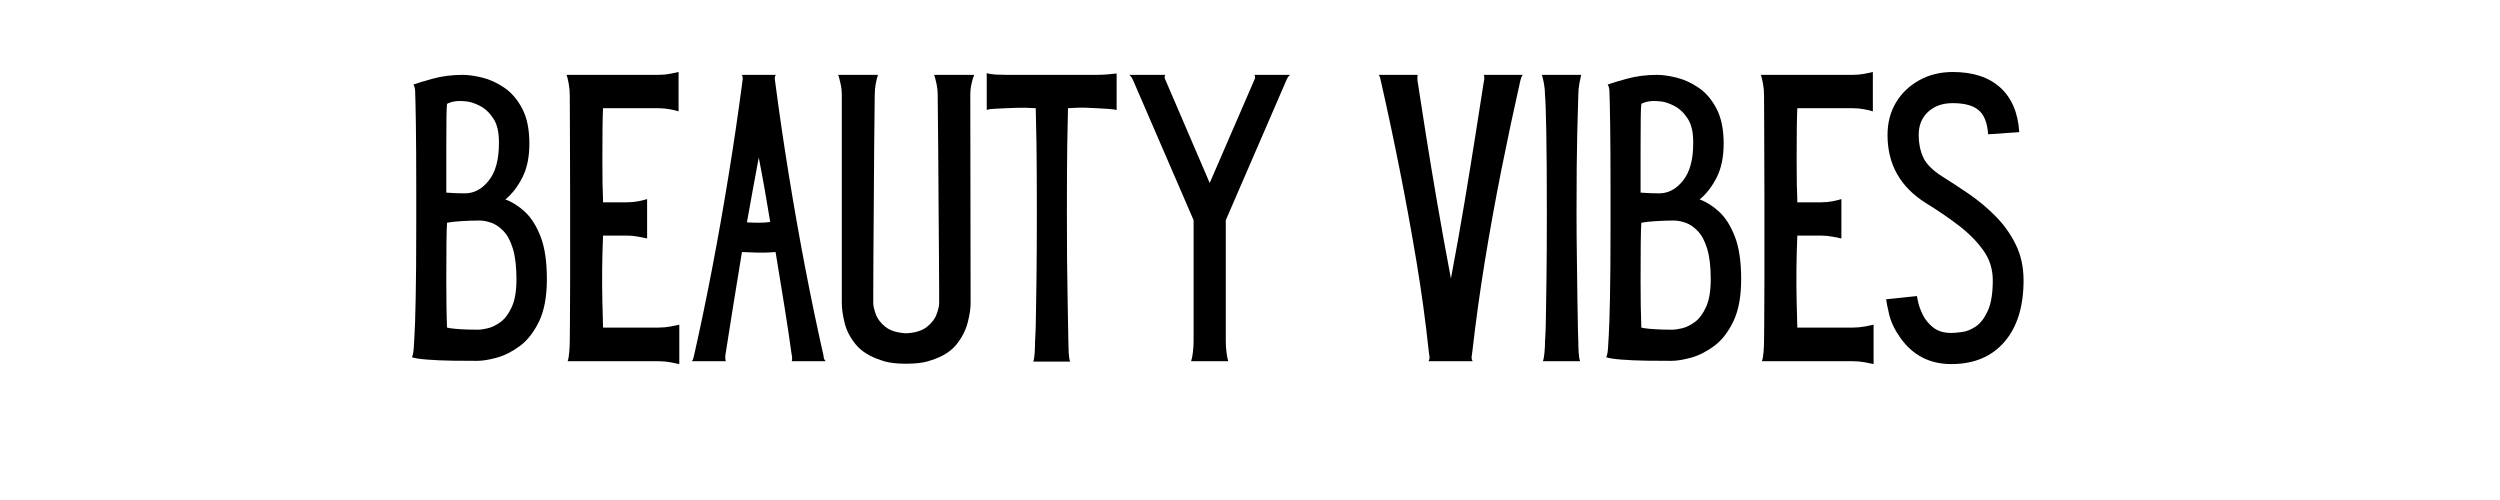
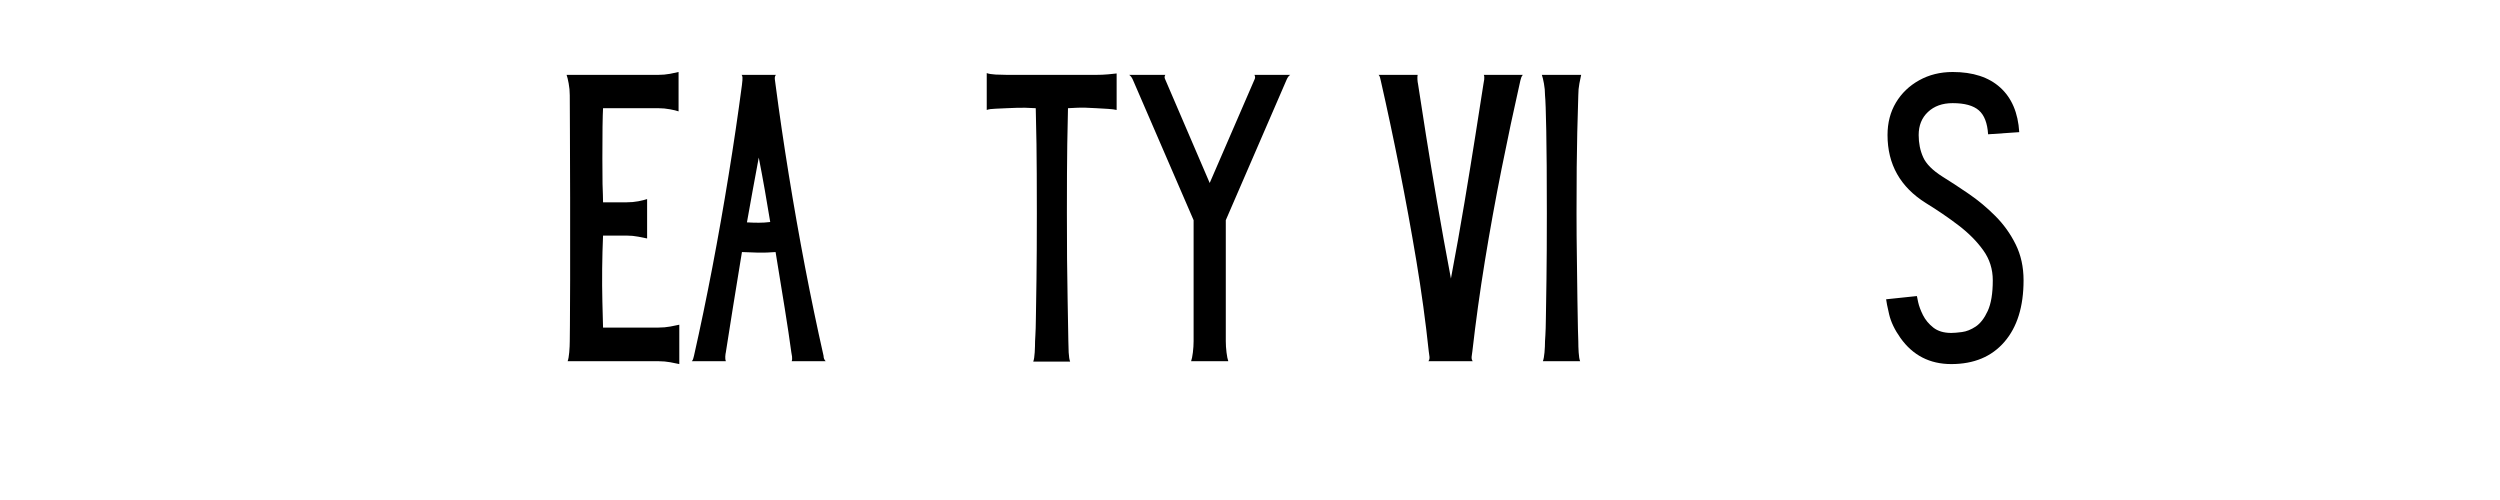
<svg xmlns="http://www.w3.org/2000/svg" version="1.0" preserveAspectRatio="xMidYMid meet" height="200" viewBox="0 0 750 150" zoomAndPan="magnify" width="1000">
  <defs>
    <g />
  </defs>
  <rect fill-opacity="1" height="180" y="-15" fill="#ffffff" width="900" x="-75" />
  <rect fill-opacity="1" height="180" y="-15" fill="#ffffff" width="900" x="-75" />
  <g fill-opacity="1" fill="#000000">
    <g transform="translate(119.829, 108.365)">
      <g>
-         <path d="M 31.781 -48.531 C 33.789 -47.812 35.742 -46.578 37.641 -44.828 C 39.535 -43.078 41.109 -40.586 42.359 -37.359 C 43.609 -34.141 44.234 -29.883 44.234 -24.594 C 44.234 -19.438 43.461 -15.242 41.922 -12.016 C 40.391 -8.797 38.477 -6.328 36.188 -4.609 C 33.895 -2.898 31.582 -1.723 29.25 -1.078 C 26.926 -0.43 24.941 -0.109 23.297 -0.109 C 21.148 -0.109 18.695 -0.125 15.938 -0.156 C 13.188 -0.195 10.664 -0.305 8.375 -0.484 C 6.082 -0.66 4.547 -0.895 3.766 -1.188 C 3.973 -1.688 4.113 -2.238 4.188 -2.844 C 4.258 -3.457 4.297 -3.832 4.297 -3.969 C 4.297 -4.113 4.363 -5.297 4.5 -7.516 C 4.645 -9.734 4.77 -13.508 4.875 -18.844 C 4.988 -24.176 5.047 -31.566 5.047 -41.016 L 5.047 -46.812 C 5.047 -47.031 5.047 -47.242 5.047 -47.453 C 5.047 -47.672 5.047 -47.891 5.047 -48.109 L 5.047 -51.219 C 5.047 -59.238 5.008 -65.77 4.938 -70.812 C 4.863 -75.863 4.789 -79.211 4.719 -80.859 C 4.719 -81.211 4.68 -81.566 4.609 -81.922 C 4.547 -82.285 4.406 -82.645 4.188 -83 C 5.332 -83.426 7.281 -84.016 10.031 -84.766 C 12.789 -85.523 15.781 -85.906 19 -85.906 C 20.645 -85.906 22.578 -85.633 24.797 -85.094 C 27.016 -84.562 29.219 -83.562 31.406 -82.094 C 33.594 -80.625 35.398 -78.523 36.828 -75.797 C 38.266 -73.078 38.984 -69.57 38.984 -65.281 C 38.984 -61.27 38.285 -57.883 36.891 -55.125 C 35.492 -52.375 33.789 -50.176 31.781 -48.531 Z M 14.281 -77.203 C 14.207 -76.703 14.148 -75.395 14.109 -73.281 C 14.078 -71.164 14.062 -68.176 14.062 -64.312 L 14.062 -50.578 C 15.062 -50.504 16.062 -50.445 17.062 -50.406 C 18.07 -50.375 18.938 -50.359 19.656 -50.359 C 22.375 -50.359 24.75 -51.629 26.781 -54.172 C 28.82 -56.711 29.844 -60.414 29.844 -65.281 C 29.914 -68.5 29.363 -71.004 28.188 -72.797 C 27.008 -74.586 25.629 -75.875 24.047 -76.656 C 22.473 -77.445 21.113 -77.879 19.969 -77.953 C 18.613 -78.098 17.488 -78.098 16.594 -77.953 C 15.695 -77.805 14.926 -77.555 14.281 -77.203 Z M 23.734 -9.453 C 24.305 -9.453 25.219 -9.594 26.469 -9.875 C 27.719 -10.164 29.004 -10.789 30.328 -11.75 C 31.648 -12.719 32.773 -14.223 33.703 -16.266 C 34.641 -18.305 35.109 -21.082 35.109 -24.594 C 35.109 -28.383 34.75 -31.441 34.031 -33.766 C 33.32 -36.098 32.375 -37.867 31.188 -39.078 C 30.008 -40.297 28.789 -41.117 27.531 -41.547 C 26.281 -41.984 25.117 -42.203 24.047 -42.203 C 22.266 -42.203 20.477 -42.145 18.688 -42.031 C 16.895 -41.926 15.426 -41.766 14.281 -41.547 C 14.207 -40.617 14.148 -38.648 14.109 -35.641 C 14.078 -32.641 14.062 -28.773 14.062 -24.047 C 14.062 -21.973 14.078 -19.578 14.109 -16.859 C 14.148 -14.141 14.207 -11.883 14.281 -10.094 C 14.781 -9.945 15.617 -9.82 16.797 -9.719 C 17.984 -9.613 19.238 -9.539 20.562 -9.5 C 21.883 -9.469 22.941 -9.453 23.734 -9.453 Z M 23.734 -9.453" />
-       </g>
+         </g>
    </g>
  </g>
  <g fill-opacity="1" fill="#000000">
    <g transform="translate(166.212, 108.365)">
      <g>
        <path d="M 31.359 -10.094 C 32.566 -10.094 33.742 -10.195 34.891 -10.406 C 36.035 -10.625 36.93 -10.805 37.578 -10.953 L 37.578 -5.047 C 37.578 -3.973 37.578 -2.879 37.578 -1.766 C 37.578 -0.66 37.578 0.211 37.578 0.859 C 36.93 0.711 36.035 0.531 34.891 0.312 C 33.742 0.102 32.566 0 31.359 0 L 6.016 0 C 5.648 0 5.32 0 5.031 0 C 4.75 0 4.539 0 4.406 0 L 4.078 0 C 4.297 -0.57 4.457 -1.469 4.562 -2.688 C 4.664 -3.906 4.719 -5.016 4.719 -6.016 C 4.719 -6.367 4.734 -7.941 4.766 -10.734 C 4.805 -13.523 4.828 -18.016 4.828 -24.203 C 4.828 -30.398 4.828 -38.691 4.828 -49.078 C 4.828 -57.234 4.805 -63.941 4.766 -69.203 C 4.734 -74.461 4.719 -77.988 4.719 -79.781 C 4.719 -81 4.609 -82.18 4.391 -83.328 C 4.18 -84.473 3.973 -85.332 3.766 -85.906 L 9.656 -85.906 C 10.738 -85.906 11.832 -85.906 12.938 -85.906 C 14.051 -85.906 14.926 -85.906 15.562 -85.906 L 31.25 -85.906 C 32.469 -85.906 33.645 -86.008 34.781 -86.219 C 35.926 -86.438 36.785 -86.617 37.359 -86.766 L 37.359 -80.859 C 37.359 -79.785 37.359 -78.691 37.359 -77.578 C 37.359 -76.461 37.359 -75.586 37.359 -74.953 C 36.785 -75.16 35.926 -75.367 34.781 -75.578 C 33.645 -75.797 32.469 -75.906 31.25 -75.906 L 14.703 -75.906 C 14.641 -74.832 14.586 -72.973 14.547 -70.328 C 14.516 -67.68 14.5 -64.5 14.5 -60.781 C 14.5 -57.27 14.516 -54.742 14.547 -53.203 C 14.586 -51.66 14.625 -50.566 14.656 -49.922 C 14.688 -49.285 14.703 -48.535 14.703 -47.672 L 21.797 -47.672 C 23.016 -47.672 24.176 -47.773 25.281 -47.984 C 26.395 -48.203 27.273 -48.422 27.922 -48.641 L 27.922 -42.734 C 27.922 -41.66 27.922 -40.566 27.922 -39.453 C 27.922 -38.348 27.922 -37.473 27.922 -36.828 C 27.273 -36.973 26.395 -37.148 25.281 -37.359 C 24.176 -37.578 23.016 -37.688 21.797 -37.688 L 14.703 -37.688 C 14.566 -34.539 14.477 -31.227 14.438 -27.75 C 14.406 -24.281 14.426 -21.004 14.5 -17.922 C 14.57 -14.848 14.641 -12.238 14.703 -10.094 Z M 31.359 -10.094" />
      </g>
    </g>
  </g>
  <g fill-opacity="1" fill="#000000">
    <g transform="translate(205.723, 108.365)">
      <g>
-         <path d="M 41.984 0 L 31.781 0 C 31.926 -0.352 31.961 -0.816 31.891 -1.391 C 31.816 -1.961 31.742 -2.395 31.672 -2.688 C 31.172 -6.406 30.508 -10.82 29.688 -15.938 C 28.863 -21.062 27.953 -26.664 26.953 -32.75 C 25.16 -32.602 23.406 -32.547 21.688 -32.578 C 19.969 -32.617 18.359 -32.676 16.859 -32.75 C 15.859 -26.664 14.945 -21.062 14.125 -15.938 C 13.301 -10.82 12.602 -6.406 12.031 -2.688 C 11.957 -2.395 11.898 -1.961 11.859 -1.391 C 11.828 -0.816 11.883 -0.352 12.031 0 L 1.828 0 C 2.035 -0.219 2.176 -0.484 2.25 -0.797 C 2.32 -1.117 2.395 -1.391 2.469 -1.609 C 4.406 -10.203 6.25 -19.078 8 -28.234 C 9.75 -37.398 11.375 -46.617 12.875 -55.891 C 14.383 -65.16 15.711 -74.16 16.859 -82.891 C 16.93 -83.391 17.004 -83.941 17.078 -84.547 C 17.148 -85.16 17.039 -85.613 16.75 -85.906 L 16.969 -85.906 C 17.395 -85.906 18.195 -85.906 19.375 -85.906 C 20.562 -85.906 21.852 -85.906 23.25 -85.906 C 24.645 -85.906 25.844 -85.906 26.844 -85.906 L 27.062 -85.906 C 26.77 -85.613 26.66 -85.16 26.734 -84.547 C 26.805 -83.941 26.879 -83.391 26.953 -82.891 C 28.098 -74.16 29.422 -65.16 30.922 -55.891 C 32.422 -46.617 34.047 -37.398 35.797 -28.234 C 37.555 -19.078 39.406 -10.203 41.344 -1.609 C 41.344 -0.961 41.555 -0.426 41.984 0 Z M 18.359 -41.656 C 19.578 -41.582 20.758 -41.547 21.906 -41.547 C 23.051 -41.547 24.195 -41.617 25.344 -41.766 C 24.844 -44.848 24.305 -48.016 23.734 -51.266 C 23.16 -54.523 22.551 -57.801 21.906 -61.094 C 21.258 -57.727 20.648 -54.438 20.078 -51.219 C 19.504 -48 18.93 -44.812 18.359 -41.656 Z M 18.359 -41.656" />
+         <path d="M 41.984 0 L 31.781 0 C 31.926 -0.352 31.961 -0.816 31.891 -1.391 C 31.816 -1.961 31.742 -2.395 31.672 -2.688 C 31.172 -6.406 30.508 -10.82 29.688 -15.938 C 28.863 -21.062 27.953 -26.664 26.953 -32.75 C 25.16 -32.602 23.406 -32.547 21.688 -32.578 C 19.969 -32.617 18.359 -32.676 16.859 -32.75 C 15.859 -26.664 14.945 -21.062 14.125 -15.938 C 13.301 -10.82 12.602 -6.406 12.031 -2.688 C 11.957 -2.395 11.898 -1.961 11.859 -1.391 C 11.828 -0.816 11.883 -0.352 12.031 0 L 1.828 0 C 2.035 -0.219 2.176 -0.484 2.25 -0.797 C 2.32 -1.117 2.395 -1.391 2.469 -1.609 C 4.406 -10.203 6.25 -19.078 8 -28.234 C 9.75 -37.398 11.375 -46.617 12.875 -55.891 C 14.383 -65.16 15.711 -74.16 16.859 -82.891 C 17.148 -85.16 17.039 -85.613 16.75 -85.906 L 16.969 -85.906 C 17.395 -85.906 18.195 -85.906 19.375 -85.906 C 20.562 -85.906 21.852 -85.906 23.25 -85.906 C 24.645 -85.906 25.844 -85.906 26.844 -85.906 L 27.062 -85.906 C 26.77 -85.613 26.66 -85.16 26.734 -84.547 C 26.805 -83.941 26.879 -83.391 26.953 -82.891 C 28.098 -74.16 29.422 -65.16 30.922 -55.891 C 32.422 -46.617 34.047 -37.398 35.797 -28.234 C 37.555 -19.078 39.406 -10.203 41.344 -1.609 C 41.344 -0.961 41.555 -0.426 41.984 0 Z M 18.359 -41.656 C 19.578 -41.582 20.758 -41.547 21.906 -41.547 C 23.051 -41.547 24.195 -41.617 25.344 -41.766 C 24.844 -44.848 24.305 -48.016 23.734 -51.266 C 23.16 -54.523 22.551 -57.801 21.906 -61.094 C 21.258 -57.727 20.648 -54.438 20.078 -51.219 C 19.504 -48 18.93 -44.812 18.359 -41.656 Z M 18.359 -41.656" />
      </g>
    </g>
  </g>
  <g fill-opacity="1" fill="#000000">
    <g transform="translate(249.636, 108.365)">
      <g>
-         <path d="M 41.453 -79.781 L 41.547 -17.391 C 41.547 -15.742 41.242 -13.773 40.641 -11.484 C 40.035 -9.191 38.91 -7.023 37.266 -4.984 C 35.617 -2.953 33.145 -1.398 29.844 -0.328 C 29.414 -0.18 29.164 -0.109 29.094 -0.109 C 29.02 -0.109 28.969 -0.086 28.938 -0.047 C 28.906 -0.016 28.891 0 28.891 0 C 27.098 0.5 24.91 0.75 22.328 0.75 L 22.016 0.75 C 19.43 0.75 17.281 0.5 15.562 0 C 15.5 0 15.469 -0.016 15.469 -0.047 C 15.469 -0.086 15.43 -0.109 15.359 -0.109 C 15.141 -0.109 14.891 -0.18 14.609 -0.328 C 11.305 -1.398 8.812 -2.953 7.125 -4.984 C 5.445 -7.023 4.32 -9.191 3.75 -11.484 C 3.188 -13.773 2.906 -15.742 2.906 -17.391 L 2.906 -79.781 C 2.906 -81 2.773 -82.18 2.516 -83.328 C 2.266 -84.473 2.035 -85.332 1.828 -85.906 L 7.734 -85.906 C 8.805 -85.906 9.914 -85.906 11.062 -85.906 C 12.207 -85.906 13.102 -85.906 13.75 -85.906 C 13.531 -85.258 13.312 -84.379 13.094 -83.266 C 12.883 -82.16 12.781 -81 12.781 -79.781 C 12.707 -74.551 12.648 -69.109 12.609 -63.453 C 12.578 -57.797 12.539 -52.285 12.5 -46.922 C 12.469 -41.555 12.43 -36.688 12.391 -32.312 C 12.359 -27.945 12.344 -24.422 12.344 -21.734 C 12.344 -19.055 12.344 -17.609 12.344 -17.391 C 12.344 -16.609 12.594 -15.52 13.094 -14.125 C 13.594 -12.727 14.555 -11.457 15.984 -10.312 C 17.422 -9.164 19.504 -8.52 22.234 -8.375 C 24.953 -8.52 27.023 -9.164 28.453 -10.312 C 29.891 -11.457 30.859 -12.727 31.359 -14.125 C 31.859 -15.52 32.109 -16.609 32.109 -17.391 C 32.109 -17.609 32.109 -19.055 32.109 -21.734 C 32.109 -24.422 32.086 -27.945 32.047 -32.312 C 32.016 -36.688 31.977 -41.555 31.938 -46.922 C 31.906 -52.285 31.867 -57.797 31.828 -63.453 C 31.797 -69.109 31.742 -74.551 31.672 -79.781 C 31.672 -81 31.547 -82.18 31.297 -83.328 C 31.047 -84.473 30.816 -85.332 30.609 -85.906 L 36.719 -85.906 C 37.789 -85.906 38.879 -85.906 39.984 -85.906 C 41.098 -85.906 41.977 -85.906 42.625 -85.906 C 42.344 -85.258 42.078 -84.379 41.828 -83.266 C 41.578 -82.16 41.453 -81 41.453 -79.781 Z M 41.453 -79.781" />
-       </g>
+         </g>
    </g>
  </g>
  <g fill-opacity="1" fill="#000000">
    <g transform="translate(294.194, 108.365)">
      <g>
        <path d="M 34.688 -85.906 C 35.895 -85.906 37.07 -85.957 38.219 -86.062 C 39.363 -86.164 40.223 -86.254 40.797 -86.328 L 40.797 -80.859 C 40.797 -79.785 40.797 -78.742 40.797 -77.734 C 40.797 -76.734 40.797 -75.945 40.797 -75.375 C 40.223 -75.52 39.363 -75.629 38.219 -75.703 C 37.07 -75.773 35.895 -75.844 34.688 -75.906 C 33.613 -75.977 32.504 -76.031 31.359 -76.062 C 30.211 -76.102 28.492 -76.051 26.203 -75.906 C 26.129 -73.625 26.055 -69.992 25.984 -65.016 C 25.91 -60.035 25.875 -53.18 25.875 -44.453 C 25.875 -39.797 25.891 -35.211 25.922 -30.703 C 25.961 -26.191 26.02 -22.094 26.094 -18.406 C 26.164 -14.727 26.219 -11.781 26.25 -9.562 C 26.289 -7.344 26.312 -6.16 26.312 -6.016 C 26.312 -5.016 26.344 -3.883 26.406 -2.625 C 26.477 -1.375 26.625 -0.461 26.844 0.109 L 21.375 0.109 C 20.227 0.109 19.148 0.109 18.141 0.109 C 17.141 0.109 16.352 0.109 15.781 0.109 C 16 -0.461 16.145 -1.375 16.219 -2.625 C 16.289 -3.883 16.328 -5.016 16.328 -6.016 C 16.328 -6.223 16.359 -6.828 16.422 -7.828 C 16.492 -8.836 16.547 -10.648 16.578 -13.266 C 16.617 -15.879 16.676 -19.672 16.75 -24.641 C 16.82 -29.617 16.859 -36.223 16.859 -44.453 C 16.859 -53.328 16.82 -60.234 16.75 -65.172 C 16.676 -70.109 16.602 -73.688 16.531 -75.906 C 14.176 -76.051 12.242 -76.086 10.734 -76.016 C 9.234 -75.941 8.27 -75.906 7.844 -75.906 C 6.77 -75.844 5.641 -75.789 4.453 -75.75 C 3.273 -75.719 2.398 -75.594 1.828 -75.375 L 1.828 -80.859 C 1.828 -82.004 1.828 -83.094 1.828 -84.125 C 1.828 -85.164 1.828 -85.938 1.828 -86.438 C 2.398 -86.219 3.273 -86.07 4.453 -86 C 5.641 -85.938 6.77 -85.906 7.844 -85.906 L 27.172 -85.906 C 28.742 -85.906 30.207 -85.906 31.562 -85.906 C 32.926 -85.906 33.969 -85.906 34.688 -85.906 Z M 34.688 -85.906" />
      </g>
    </g>
  </g>
  <g fill-opacity="1" fill="#000000">
    <g transform="translate(336.926, 108.365)">
      <g>
        <path d="M 39.406 -85.906 L 50.141 -85.906 C 49.711 -85.613 49.359 -85.145 49.078 -84.5 L 30.812 -42.312 L 30.812 -6.016 C 30.812 -4.941 30.883 -3.812 31.031 -2.625 C 31.176 -1.445 31.352 -0.57 31.562 0 L 25.984 0 C 24.836 0 23.766 0 22.766 0 C 21.766 0 20.977 0 20.406 0 C 20.613 -0.57 20.789 -1.445 20.938 -2.625 C 21.082 -3.812 21.156 -4.941 21.156 -6.016 L 21.156 -42.312 L 2.906 -84.5 C 2.613 -85.145 2.254 -85.613 1.828 -85.906 L 12.672 -85.906 C 12.523 -85.688 12.453 -85.469 12.453 -85.25 C 12.453 -85.039 12.488 -84.863 12.562 -84.719 L 25.984 -53.469 L 39.516 -84.719 C 39.66 -85.07 39.625 -85.469 39.406 -85.906 Z M 39.406 -85.906" />
      </g>
    </g>
  </g>
  <g fill-opacity="1" fill="#000000">
    <g transform="translate(411.761, 108.365)">
      <g>
        <path d="M 33.281 -83.219 C 33.352 -83.5 33.426 -83.926 33.5 -84.5 C 33.57 -85.07 33.535 -85.539 33.391 -85.906 L 45.094 -85.906 C 44.883 -85.688 44.723 -85.414 44.609 -85.094 C 44.504 -84.77 44.414 -84.469 44.344 -84.188 C 42.414 -75.664 40.535 -66.82 38.703 -57.656 C 36.879 -48.5 35.211 -39.301 33.703 -30.062 C 32.203 -20.832 30.953 -11.812 29.953 -3 C 29.879 -2.5 29.805 -1.961 29.734 -1.391 C 29.672 -0.816 29.781 -0.352 30.062 0 L 29.844 0 C 29.488 0 28.453 0 26.734 0 C 25.016 0 23.207 0 21.312 0 C 19.414 0 17.969 0 16.969 0 L 16.75 0 C 17.039 -0.352 17.148 -0.816 17.078 -1.391 C 17.004 -1.961 16.93 -2.5 16.859 -3 C 15.93 -11.812 14.695 -20.832 13.156 -30.062 C 11.613 -39.301 9.93 -48.5 8.109 -57.656 C 6.285 -66.82 4.406 -75.664 2.469 -84.188 C 2.395 -84.469 2.32 -84.77 2.25 -85.094 C 2.176 -85.414 2.035 -85.688 1.828 -85.906 L 13.531 -85.906 C 13.457 -85.539 13.438 -85.07 13.469 -84.5 C 13.508 -83.926 13.566 -83.5 13.641 -83.219 C 14.285 -78.988 15.086 -73.832 16.047 -67.75 C 17.016 -61.664 18.125 -54.973 19.375 -47.672 C 20.633 -40.367 22.016 -32.742 23.516 -24.797 C 25.016 -32.742 26.375 -40.367 27.594 -47.672 C 28.812 -54.973 29.898 -61.664 30.859 -67.75 C 31.828 -73.832 32.633 -78.988 33.281 -83.219 Z M 33.281 -83.219" />
      </g>
    </g>
  </g>
  <g fill-opacity="1" fill="#000000">
    <g transform="translate(458.787, 108.365)">
      <g>
        <path d="M 14.703 -79.781 C 14.641 -78.207 14.535 -74.484 14.391 -68.609 C 14.242 -62.742 14.172 -54.691 14.172 -44.453 C 14.172 -39.797 14.207 -35.211 14.281 -30.703 C 14.352 -26.191 14.406 -22.094 14.438 -18.406 C 14.477 -14.727 14.531 -11.781 14.594 -9.562 C 14.664 -7.344 14.703 -6.16 14.703 -6.016 C 14.703 -4.941 14.738 -3.812 14.812 -2.625 C 14.883 -1.445 15.031 -0.57 15.25 0 L 9.656 0 C 8.52 0 7.445 0 6.438 0 C 5.438 0 4.648 0 4.078 0 C 4.297 -0.57 4.457 -1.445 4.562 -2.625 C 4.664 -3.812 4.719 -4.941 4.719 -6.016 C 4.719 -6.223 4.754 -6.828 4.828 -7.828 C 4.898 -8.836 4.953 -10.648 4.984 -13.266 C 5.023 -15.879 5.082 -19.672 5.156 -24.641 C 5.227 -29.617 5.266 -36.223 5.266 -44.453 C 5.266 -55.117 5.207 -63.332 5.094 -69.094 C 4.988 -74.852 4.863 -78.414 4.719 -79.781 C 4.719 -81 4.609 -82.18 4.391 -83.328 C 4.18 -84.473 3.973 -85.332 3.766 -85.906 L 9.656 -85.906 C 10.738 -85.906 11.832 -85.906 12.938 -85.906 C 14.051 -85.906 14.926 -85.906 15.562 -85.906 C 15.426 -85.332 15.25 -84.473 15.031 -83.328 C 14.812 -82.18 14.703 -81 14.703 -79.781 Z M 14.703 -79.781" />
      </g>
    </g>
  </g>
  <g fill-opacity="1" fill="#000000">
    <g transform="translate(478.114, 108.365)">
      <g>
-         <path d="M 31.781 -48.531 C 33.789 -47.812 35.742 -46.578 37.641 -44.828 C 39.535 -43.078 41.109 -40.586 42.359 -37.359 C 43.609 -34.141 44.234 -29.883 44.234 -24.594 C 44.234 -19.438 43.461 -15.242 41.922 -12.016 C 40.391 -8.797 38.477 -6.328 36.188 -4.609 C 33.895 -2.898 31.582 -1.723 29.25 -1.078 C 26.926 -0.43 24.941 -0.109 23.297 -0.109 C 21.148 -0.109 18.695 -0.125 15.938 -0.156 C 13.188 -0.195 10.664 -0.305 8.375 -0.484 C 6.082 -0.66 4.547 -0.895 3.766 -1.188 C 3.973 -1.688 4.113 -2.238 4.188 -2.844 C 4.258 -3.457 4.297 -3.832 4.297 -3.969 C 4.297 -4.113 4.363 -5.297 4.5 -7.516 C 4.645 -9.734 4.77 -13.508 4.875 -18.844 C 4.988 -24.176 5.047 -31.566 5.047 -41.016 L 5.047 -46.812 C 5.047 -47.031 5.047 -47.242 5.047 -47.453 C 5.047 -47.672 5.047 -47.891 5.047 -48.109 L 5.047 -51.219 C 5.047 -59.238 5.008 -65.77 4.938 -70.812 C 4.863 -75.863 4.789 -79.211 4.719 -80.859 C 4.719 -81.211 4.68 -81.566 4.609 -81.922 C 4.547 -82.285 4.406 -82.645 4.188 -83 C 5.332 -83.426 7.281 -84.016 10.031 -84.766 C 12.789 -85.523 15.781 -85.906 19 -85.906 C 20.645 -85.906 22.578 -85.633 24.797 -85.094 C 27.016 -84.562 29.219 -83.562 31.406 -82.094 C 33.594 -80.625 35.398 -78.523 36.828 -75.797 C 38.266 -73.078 38.984 -69.57 38.984 -65.281 C 38.984 -61.27 38.285 -57.883 36.891 -55.125 C 35.492 -52.375 33.789 -50.176 31.781 -48.531 Z M 14.281 -77.203 C 14.207 -76.703 14.148 -75.395 14.109 -73.281 C 14.078 -71.164 14.062 -68.176 14.062 -64.312 L 14.062 -50.578 C 15.062 -50.504 16.062 -50.445 17.062 -50.406 C 18.07 -50.375 18.938 -50.359 19.656 -50.359 C 22.375 -50.359 24.75 -51.629 26.781 -54.172 C 28.82 -56.711 29.844 -60.414 29.844 -65.281 C 29.914 -68.5 29.363 -71.004 28.188 -72.797 C 27.008 -74.586 25.629 -75.875 24.047 -76.656 C 22.473 -77.445 21.113 -77.879 19.969 -77.953 C 18.613 -78.098 17.488 -78.098 16.594 -77.953 C 15.695 -77.805 14.926 -77.555 14.281 -77.203 Z M 23.734 -9.453 C 24.305 -9.453 25.219 -9.594 26.469 -9.875 C 27.719 -10.164 29.004 -10.789 30.328 -11.75 C 31.648 -12.719 32.773 -14.223 33.703 -16.266 C 34.641 -18.305 35.109 -21.082 35.109 -24.594 C 35.109 -28.383 34.75 -31.441 34.031 -33.766 C 33.32 -36.098 32.375 -37.867 31.188 -39.078 C 30.008 -40.297 28.789 -41.117 27.531 -41.547 C 26.281 -41.984 25.117 -42.203 24.047 -42.203 C 22.266 -42.203 20.477 -42.145 18.688 -42.031 C 16.895 -41.926 15.426 -41.766 14.281 -41.547 C 14.207 -40.617 14.148 -38.648 14.109 -35.641 C 14.078 -32.641 14.062 -28.773 14.062 -24.047 C 14.062 -21.973 14.078 -19.578 14.109 -16.859 C 14.148 -14.141 14.207 -11.883 14.281 -10.094 C 14.781 -9.945 15.617 -9.82 16.797 -9.719 C 17.984 -9.613 19.238 -9.539 20.562 -9.5 C 21.883 -9.469 22.941 -9.453 23.734 -9.453 Z M 23.734 -9.453" />
-       </g>
+         </g>
    </g>
  </g>
  <g fill-opacity="1" fill="#000000">
    <g transform="translate(524.496, 108.365)">
      <g>
-         <path d="M 31.359 -10.094 C 32.566 -10.094 33.742 -10.195 34.891 -10.406 C 36.035 -10.625 36.93 -10.805 37.578 -10.953 L 37.578 -5.047 C 37.578 -3.973 37.578 -2.879 37.578 -1.766 C 37.578 -0.66 37.578 0.211 37.578 0.859 C 36.93 0.711 36.035 0.531 34.891 0.312 C 33.742 0.102 32.566 0 31.359 0 L 6.016 0 C 5.648 0 5.32 0 5.031 0 C 4.75 0 4.539 0 4.406 0 L 4.078 0 C 4.297 -0.57 4.457 -1.469 4.562 -2.688 C 4.664 -3.906 4.719 -5.016 4.719 -6.016 C 4.719 -6.367 4.734 -7.941 4.766 -10.734 C 4.805 -13.523 4.828 -18.016 4.828 -24.203 C 4.828 -30.398 4.828 -38.691 4.828 -49.078 C 4.828 -57.234 4.805 -63.941 4.766 -69.203 C 4.734 -74.461 4.719 -77.988 4.719 -79.781 C 4.719 -81 4.609 -82.18 4.391 -83.328 C 4.18 -84.473 3.973 -85.332 3.766 -85.906 L 9.656 -85.906 C 10.738 -85.906 11.832 -85.906 12.938 -85.906 C 14.051 -85.906 14.926 -85.906 15.562 -85.906 L 31.25 -85.906 C 32.469 -85.906 33.645 -86.008 34.781 -86.219 C 35.926 -86.438 36.785 -86.617 37.359 -86.766 L 37.359 -80.859 C 37.359 -79.785 37.359 -78.691 37.359 -77.578 C 37.359 -76.461 37.359 -75.586 37.359 -74.953 C 36.785 -75.16 35.926 -75.367 34.781 -75.578 C 33.645 -75.797 32.469 -75.906 31.25 -75.906 L 14.703 -75.906 C 14.641 -74.832 14.586 -72.973 14.547 -70.328 C 14.516 -67.68 14.5 -64.5 14.5 -60.781 C 14.5 -57.27 14.516 -54.742 14.547 -53.203 C 14.586 -51.66 14.625 -50.566 14.656 -49.922 C 14.688 -49.285 14.703 -48.535 14.703 -47.672 L 21.797 -47.672 C 23.016 -47.672 24.176 -47.773 25.281 -47.984 C 26.395 -48.203 27.273 -48.422 27.922 -48.641 L 27.922 -42.734 C 27.922 -41.66 27.922 -40.566 27.922 -39.453 C 27.922 -38.348 27.922 -37.473 27.922 -36.828 C 27.273 -36.973 26.395 -37.148 25.281 -37.359 C 24.176 -37.578 23.016 -37.688 21.797 -37.688 L 14.703 -37.688 C 14.566 -34.539 14.477 -31.227 14.438 -27.75 C 14.406 -24.281 14.426 -21.004 14.5 -17.922 C 14.57 -14.848 14.641 -12.238 14.703 -10.094 Z M 31.359 -10.094" />
-       </g>
+         </g>
    </g>
  </g>
  <g fill-opacity="1" fill="#000000">
    <g transform="translate(564.007, 108.365)">
      <g>
        <path d="M 21.375 0.859 C 14.926 0.859 9.844 -1.754 6.125 -6.984 C 4.406 -9.41 3.273 -11.77 2.734 -14.062 C 2.203 -16.352 1.898 -17.859 1.828 -18.578 L 11.062 -19.547 C 11.062 -19.473 11.188 -18.863 11.438 -17.719 C 11.688 -16.57 12.164 -15.281 12.875 -13.844 C 13.594 -12.414 14.629 -11.164 15.984 -10.094 C 17.348 -9.02 19.145 -8.484 21.375 -8.484 C 22.156 -8.484 23.223 -8.57 24.578 -8.75 C 25.941 -8.926 27.32 -9.477 28.719 -10.406 C 30.113 -11.344 31.312 -12.898 32.312 -15.078 C 33.32 -17.266 33.828 -20.328 33.828 -24.266 C 33.828 -27.629 32.875 -30.633 30.969 -33.281 C 29.07 -35.938 26.602 -38.426 23.562 -40.75 C 20.52 -43.07 17.25 -45.305 13.75 -47.453 C 6.082 -52.254 2.25 -59.055 2.25 -67.859 C 2.25 -71.516 3.086 -74.754 4.766 -77.578 C 6.453 -80.398 8.781 -82.633 11.75 -84.281 C 14.727 -85.938 18.078 -86.766 21.797 -86.766 C 27.879 -86.766 32.641 -85.207 36.078 -82.094 C 39.516 -78.977 41.41 -74.52 41.766 -68.719 L 32.422 -68.078 C 32.211 -71.441 31.285 -73.836 29.641 -75.266 C 27.992 -76.703 25.379 -77.422 21.797 -77.422 C 18.723 -77.422 16.254 -76.539 14.391 -74.781 C 12.523 -73.031 11.594 -70.723 11.594 -67.859 C 11.594 -65.422 12.039 -63.203 12.938 -61.203 C 13.832 -59.203 15.75 -57.27 18.688 -55.406 C 21.113 -53.906 23.738 -52.188 26.562 -50.25 C 29.395 -48.32 32.062 -46.102 34.562 -43.594 C 37.07 -41.094 39.113 -38.25 40.688 -35.062 C 42.27 -31.875 43.062 -28.273 43.062 -24.266 C 43.062 -16.391 41.145 -10.234 37.312 -5.797 C 33.477 -1.359 28.164 0.859 21.375 0.859 Z M 21.375 0.859" />
      </g>
    </g>
  </g>
  <g fill-opacity="1" fill="#000000">
    <g transform="translate(609.005, 108.365)">
      <g />
    </g>
  </g>
</svg>